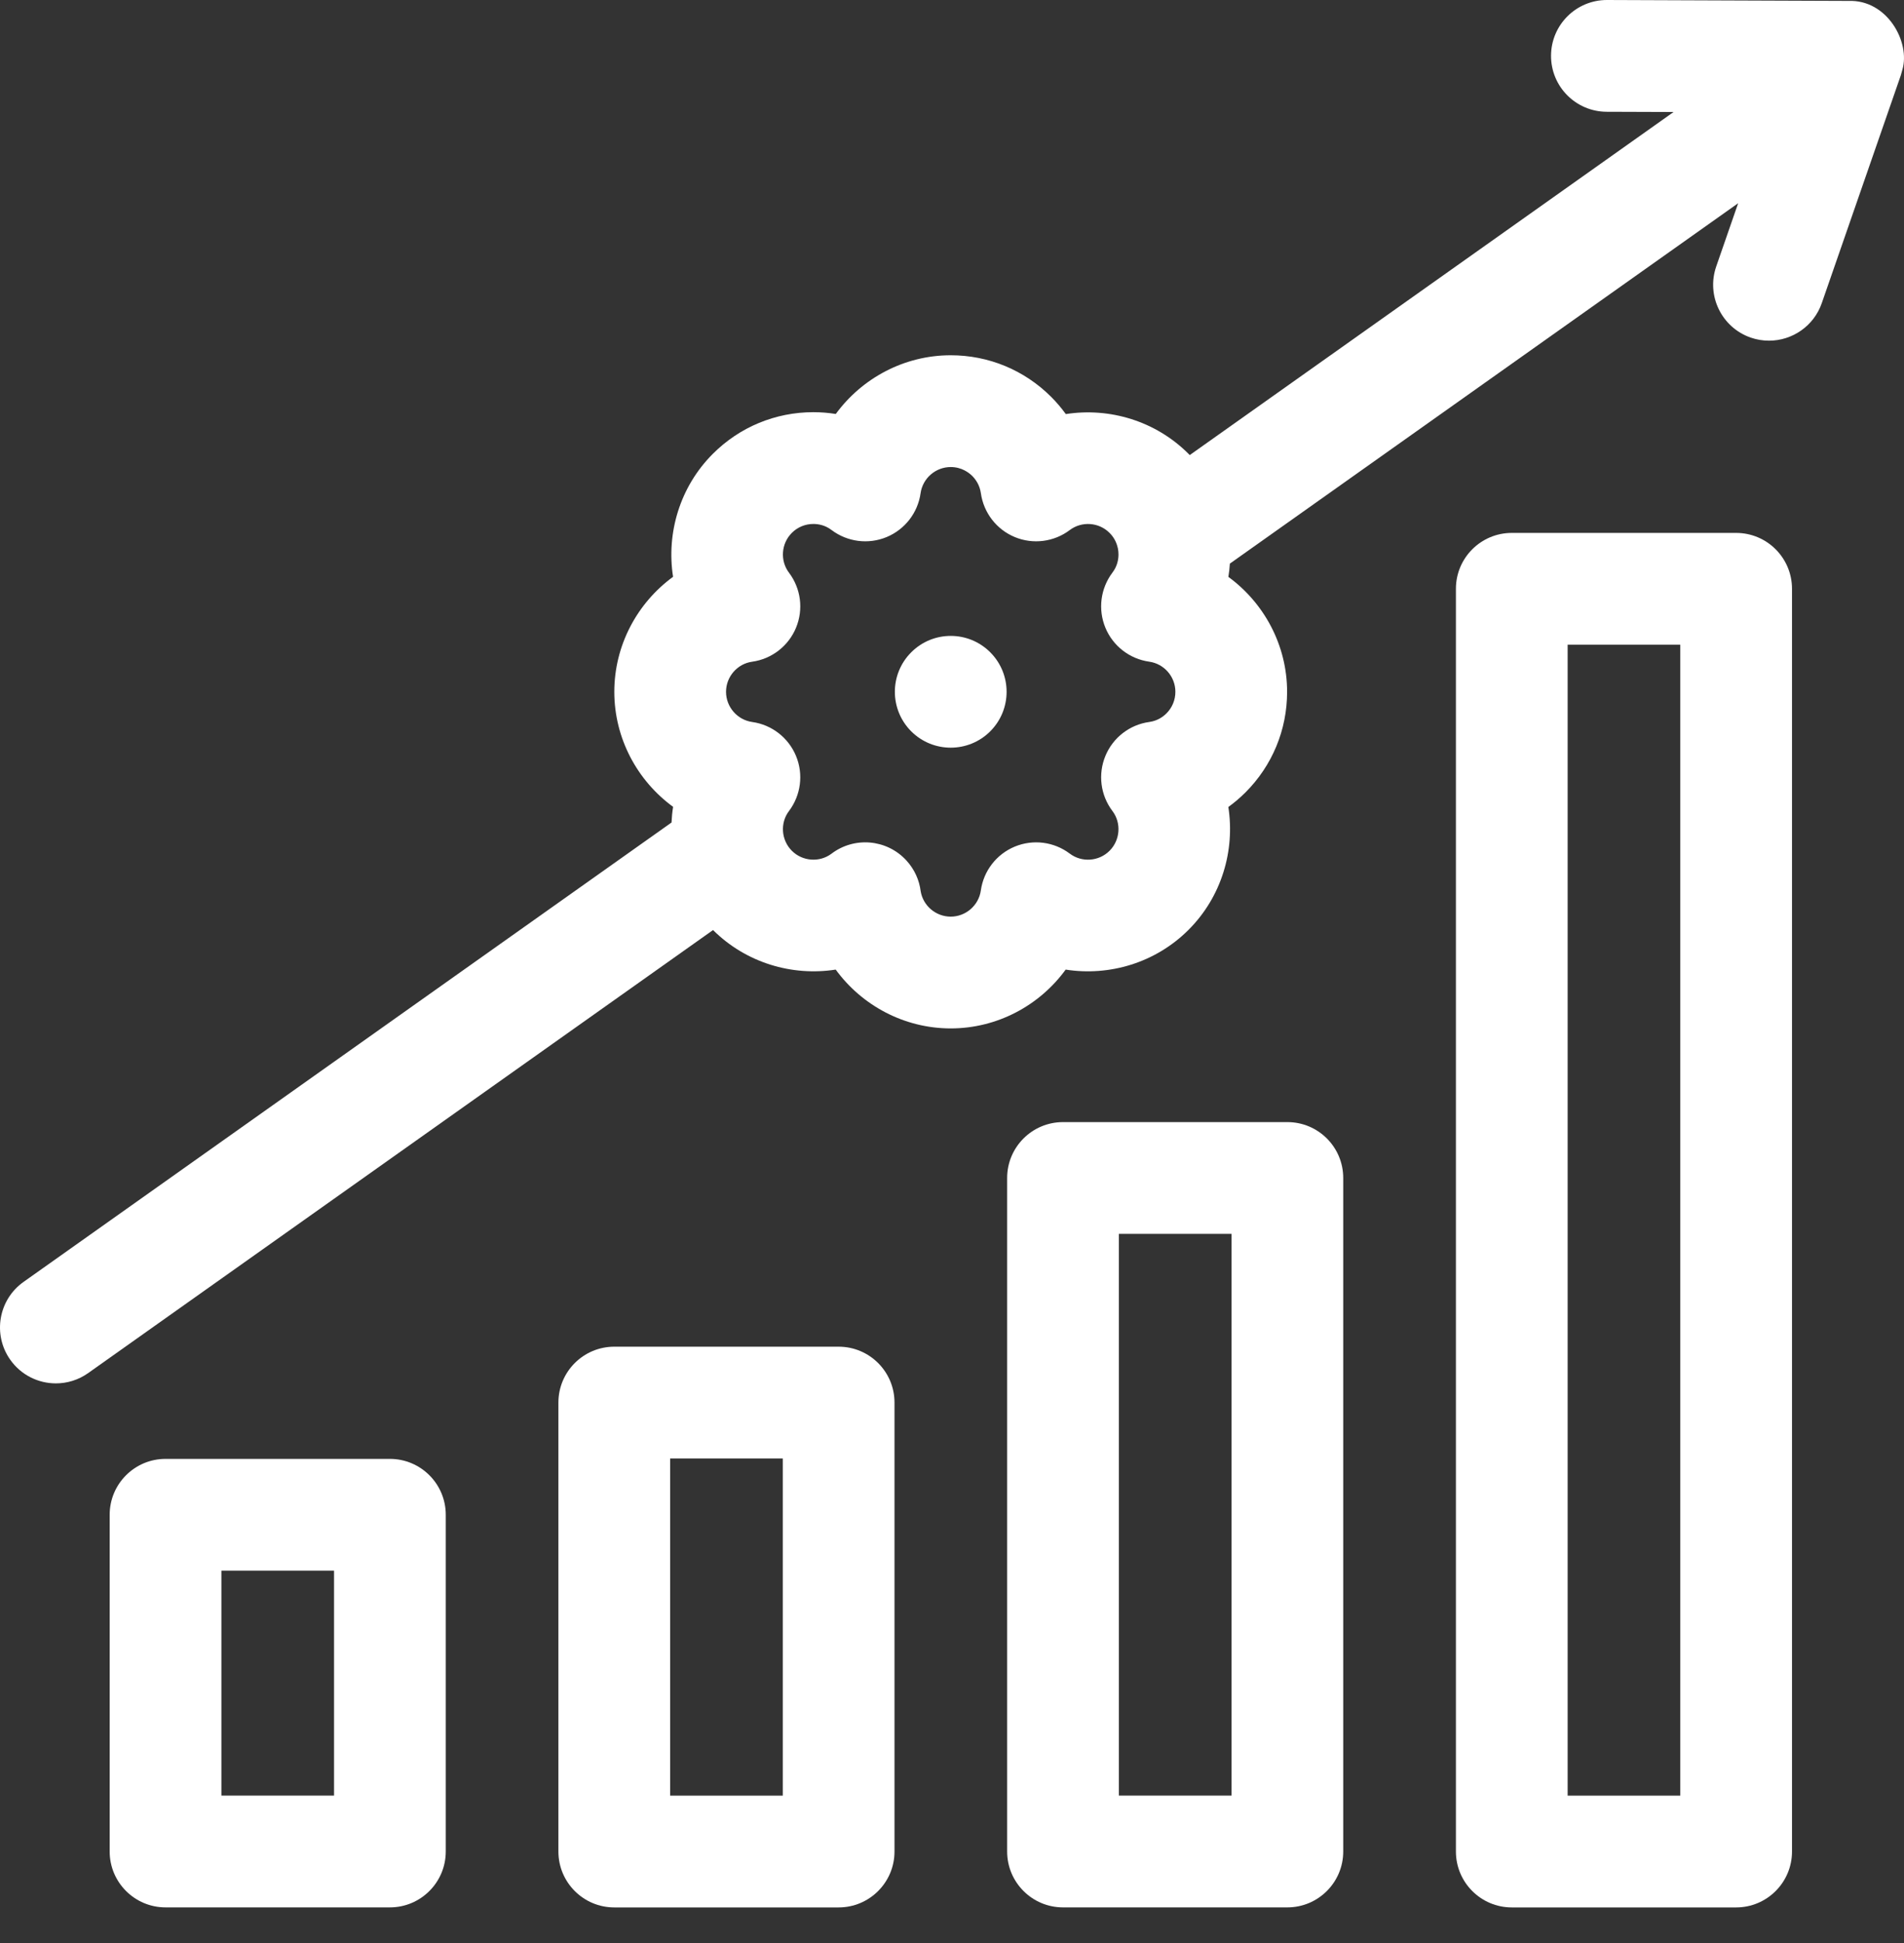
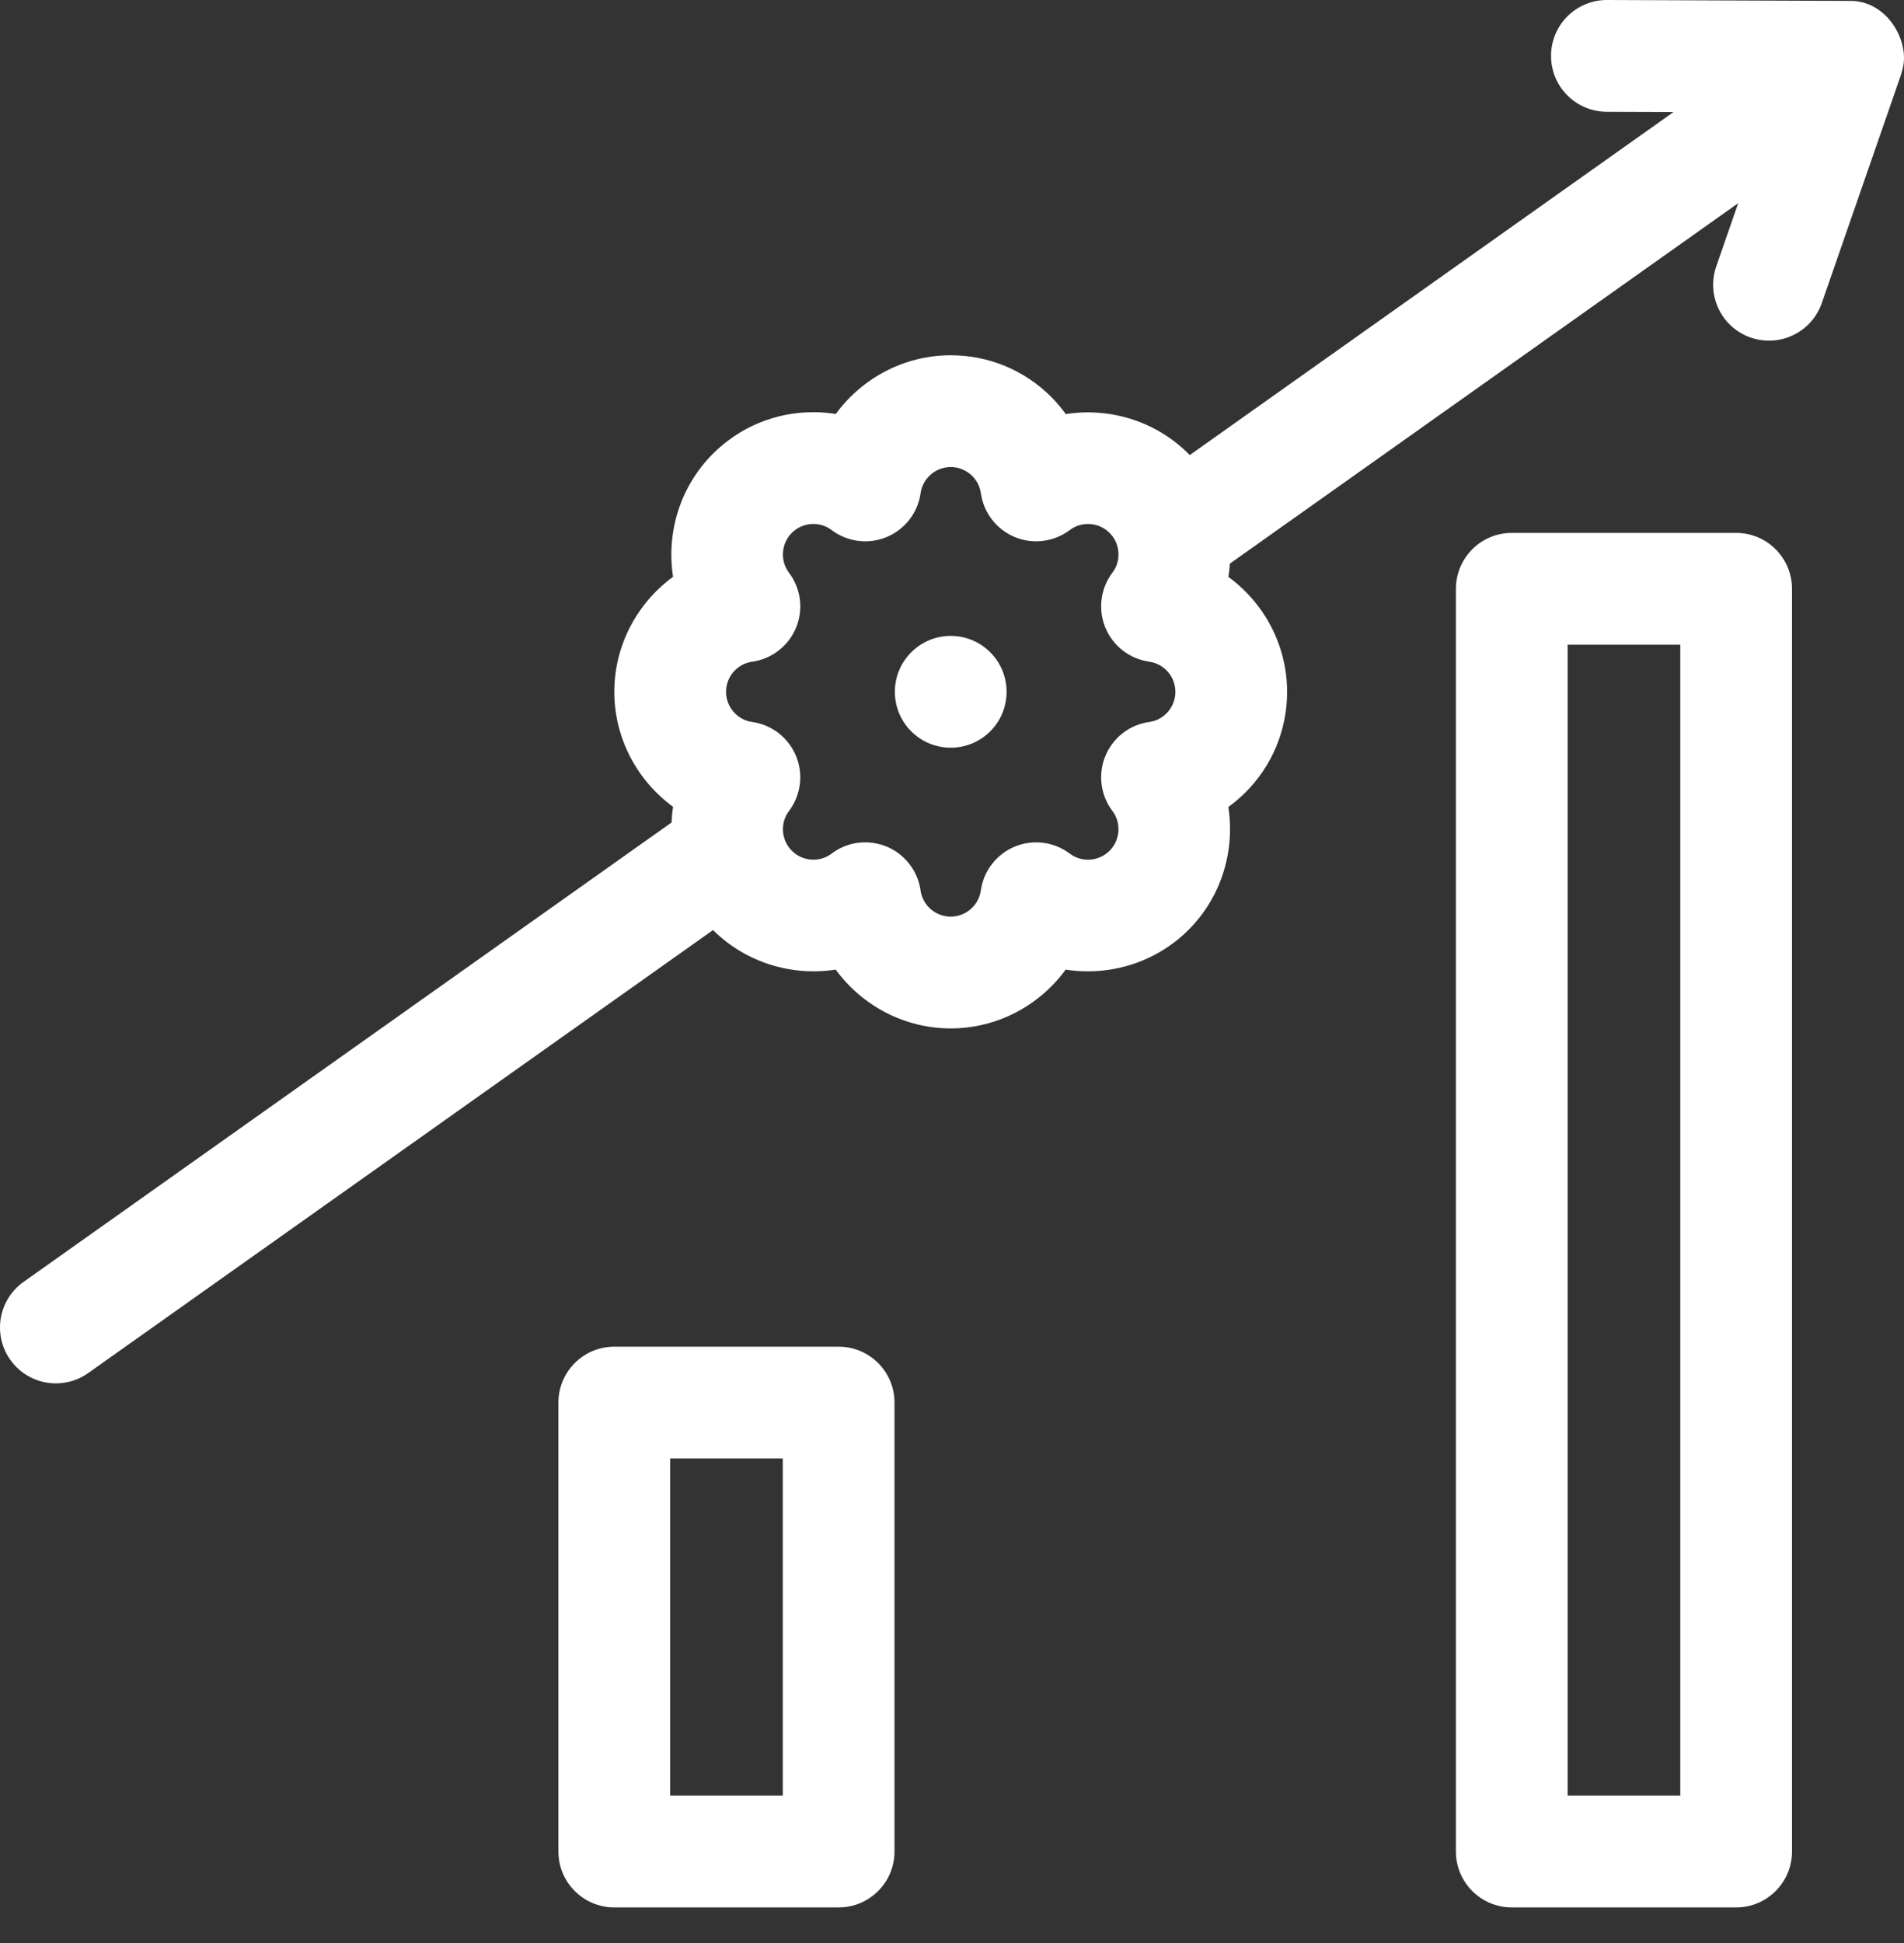
<svg xmlns="http://www.w3.org/2000/svg" width="50" height="51" viewBox="0 0 50 51" fill="none">
  <rect x="0" y="0" width="50" height="51" fill="#333333" stroke="none" />
  <path d="M23.93 17.121L23.929 17.122C23.356 17.695 23.357 18.623 23.929 19.196C24.216 19.482 24.591 19.625 24.966 19.625C25.342 19.625 25.718 19.482 26.004 19.196C26.577 18.623 26.577 17.694 26.004 17.121C25.431 16.548 24.503 16.548 23.93 17.121Z" fill="white" />
  <path d="M45.592 13.988H39.7C38.89 13.988 38.233 14.645 38.233 15.455V48.599C38.233 49.409 38.89 50.066 39.7 50.066H45.592C46.402 50.066 47.059 49.409 47.059 48.599V15.455C47.059 14.645 46.402 13.988 45.592 13.988ZM44.125 47.132H41.167V16.922H44.125V47.132Z" fill="white" />
  <path d="M22.023 35.348H16.131C15.321 35.348 14.664 36.005 14.664 36.815V48.599C14.664 49.409 15.321 50.066 16.131 50.066H22.023C22.833 50.066 23.49 49.409 23.49 48.599V36.815C23.49 36.004 22.833 35.348 22.023 35.348ZM20.556 47.132H17.598V38.282H20.556V47.132Z" fill="white" />
-   <path d="M33.807 29.453H27.915C27.105 29.453 26.448 30.11 26.448 30.92V48.598C26.448 49.408 27.105 50.065 27.915 50.065H33.807C34.617 50.065 35.274 49.408 35.274 48.598V30.92C35.274 30.11 34.618 29.453 33.807 29.453ZM32.34 47.131H29.382V32.387H32.34V47.131Z" fill="white" />
-   <path d="M10.239 38.293H4.347C3.537 38.293 2.88 38.95 2.88 39.76V48.598C2.88 49.408 3.537 50.065 4.347 50.065H10.239C11.049 50.065 11.706 49.408 11.706 48.598V39.76C11.706 38.95 11.049 38.293 10.239 38.293ZM8.772 47.131H5.814V41.227H8.772V47.131Z" fill="white" />
  <path d="M49.957 1.832C50.172 1.104 49.559 -0.017 48.538 0.024L42.203 0C42.202 0 42.2 0 42.198 0C41.39 0 40.734 0.653 40.731 1.461C40.728 2.272 41.382 2.931 42.193 2.934L43.949 2.94L31.243 11.945C31.232 11.934 31.223 11.923 31.212 11.913C30.347 11.048 29.137 10.69 27.989 10.869C27.873 10.709 27.745 10.558 27.605 10.418C26.899 9.713 25.962 9.325 24.966 9.325C23.743 9.325 22.634 9.929 21.948 10.866C21.754 10.835 21.556 10.819 21.358 10.819C20.361 10.82 19.424 11.208 18.719 11.913C17.853 12.779 17.496 13.992 17.675 15.14C16.736 15.825 16.132 16.935 16.132 18.16C16.133 19.384 16.737 20.493 17.676 21.178C17.654 21.314 17.641 21.451 17.635 21.589L0.619 33.647C-0.042 34.115 -0.198 35.031 0.27 35.692C0.556 36.096 1.009 36.311 1.468 36.311C1.761 36.311 2.058 36.223 2.315 36.041L18.725 24.412C19.591 25.273 20.8 25.629 21.946 25.45C22.631 26.389 23.741 26.993 24.965 26.994C26.19 26.994 27.3 26.39 27.985 25.45C29.134 25.63 30.346 25.272 31.212 24.406C32.078 23.541 32.435 22.33 32.257 21.182C32.416 21.067 32.566 20.939 32.706 20.8C33.411 20.095 33.8 19.157 33.8 18.159C33.8 16.936 33.196 15.827 32.258 15.142C32.277 15.027 32.289 14.91 32.297 14.794L45.645 5.334L45.069 6.994C44.804 7.759 45.209 8.595 45.974 8.861C46.133 8.916 46.296 8.942 46.455 8.942C47.063 8.942 47.631 8.562 47.841 7.956L49.918 1.972C49.936 1.911 49.925 1.949 49.957 1.832ZM30.632 18.725C30.546 18.811 30.398 18.92 30.184 18.95C29.668 19.02 29.228 19.359 29.029 19.84C28.829 20.321 28.899 20.872 29.213 21.287C29.451 21.602 29.418 22.051 29.138 22.331C28.858 22.612 28.409 22.644 28.093 22.406C27.678 22.093 27.129 22.023 26.648 22.222C26.168 22.421 25.829 22.859 25.757 23.374C25.702 23.765 25.362 24.06 24.966 24.06C24.577 24.06 24.242 23.776 24.178 23.397C24.142 23.104 24.017 22.82 23.803 22.586C23.285 22.021 22.427 21.954 21.83 22.412C21.516 22.643 21.072 22.609 20.794 22.331C20.514 22.05 20.481 21.602 20.719 21.288C21.032 20.873 21.103 20.323 20.904 19.843C20.705 19.362 20.267 19.023 19.753 18.951C19.361 18.896 19.066 18.555 19.066 18.159C19.066 17.763 19.361 17.423 19.751 17.369C20.266 17.297 20.705 16.958 20.904 16.477C21.103 15.997 21.033 15.447 20.719 15.032C20.481 14.717 20.513 14.268 20.794 13.987C20.945 13.836 21.146 13.753 21.36 13.753C21.482 13.753 21.664 13.78 21.837 13.912C22.252 14.225 22.802 14.296 23.283 14.097C23.763 13.898 24.103 13.46 24.175 12.945C24.23 12.554 24.57 12.259 24.966 12.259C25.254 12.259 25.445 12.407 25.532 12.493C25.618 12.58 25.727 12.728 25.758 12.944C25.83 13.459 26.169 13.898 26.649 14.097C27.129 14.296 27.679 14.225 28.094 13.912C28.409 13.675 28.858 13.707 29.137 13.987C29.245 14.094 29.317 14.226 29.35 14.37C29.352 14.38 29.355 14.391 29.358 14.401C29.367 14.451 29.372 14.501 29.372 14.553C29.372 14.675 29.345 14.857 29.213 15.03C28.9 15.445 28.829 15.995 29.028 16.476C29.226 16.956 29.665 17.296 30.18 17.368C30.571 17.423 30.866 17.762 30.866 18.158C30.866 18.373 30.783 18.574 30.632 18.725Z" fill="white" />
</svg>